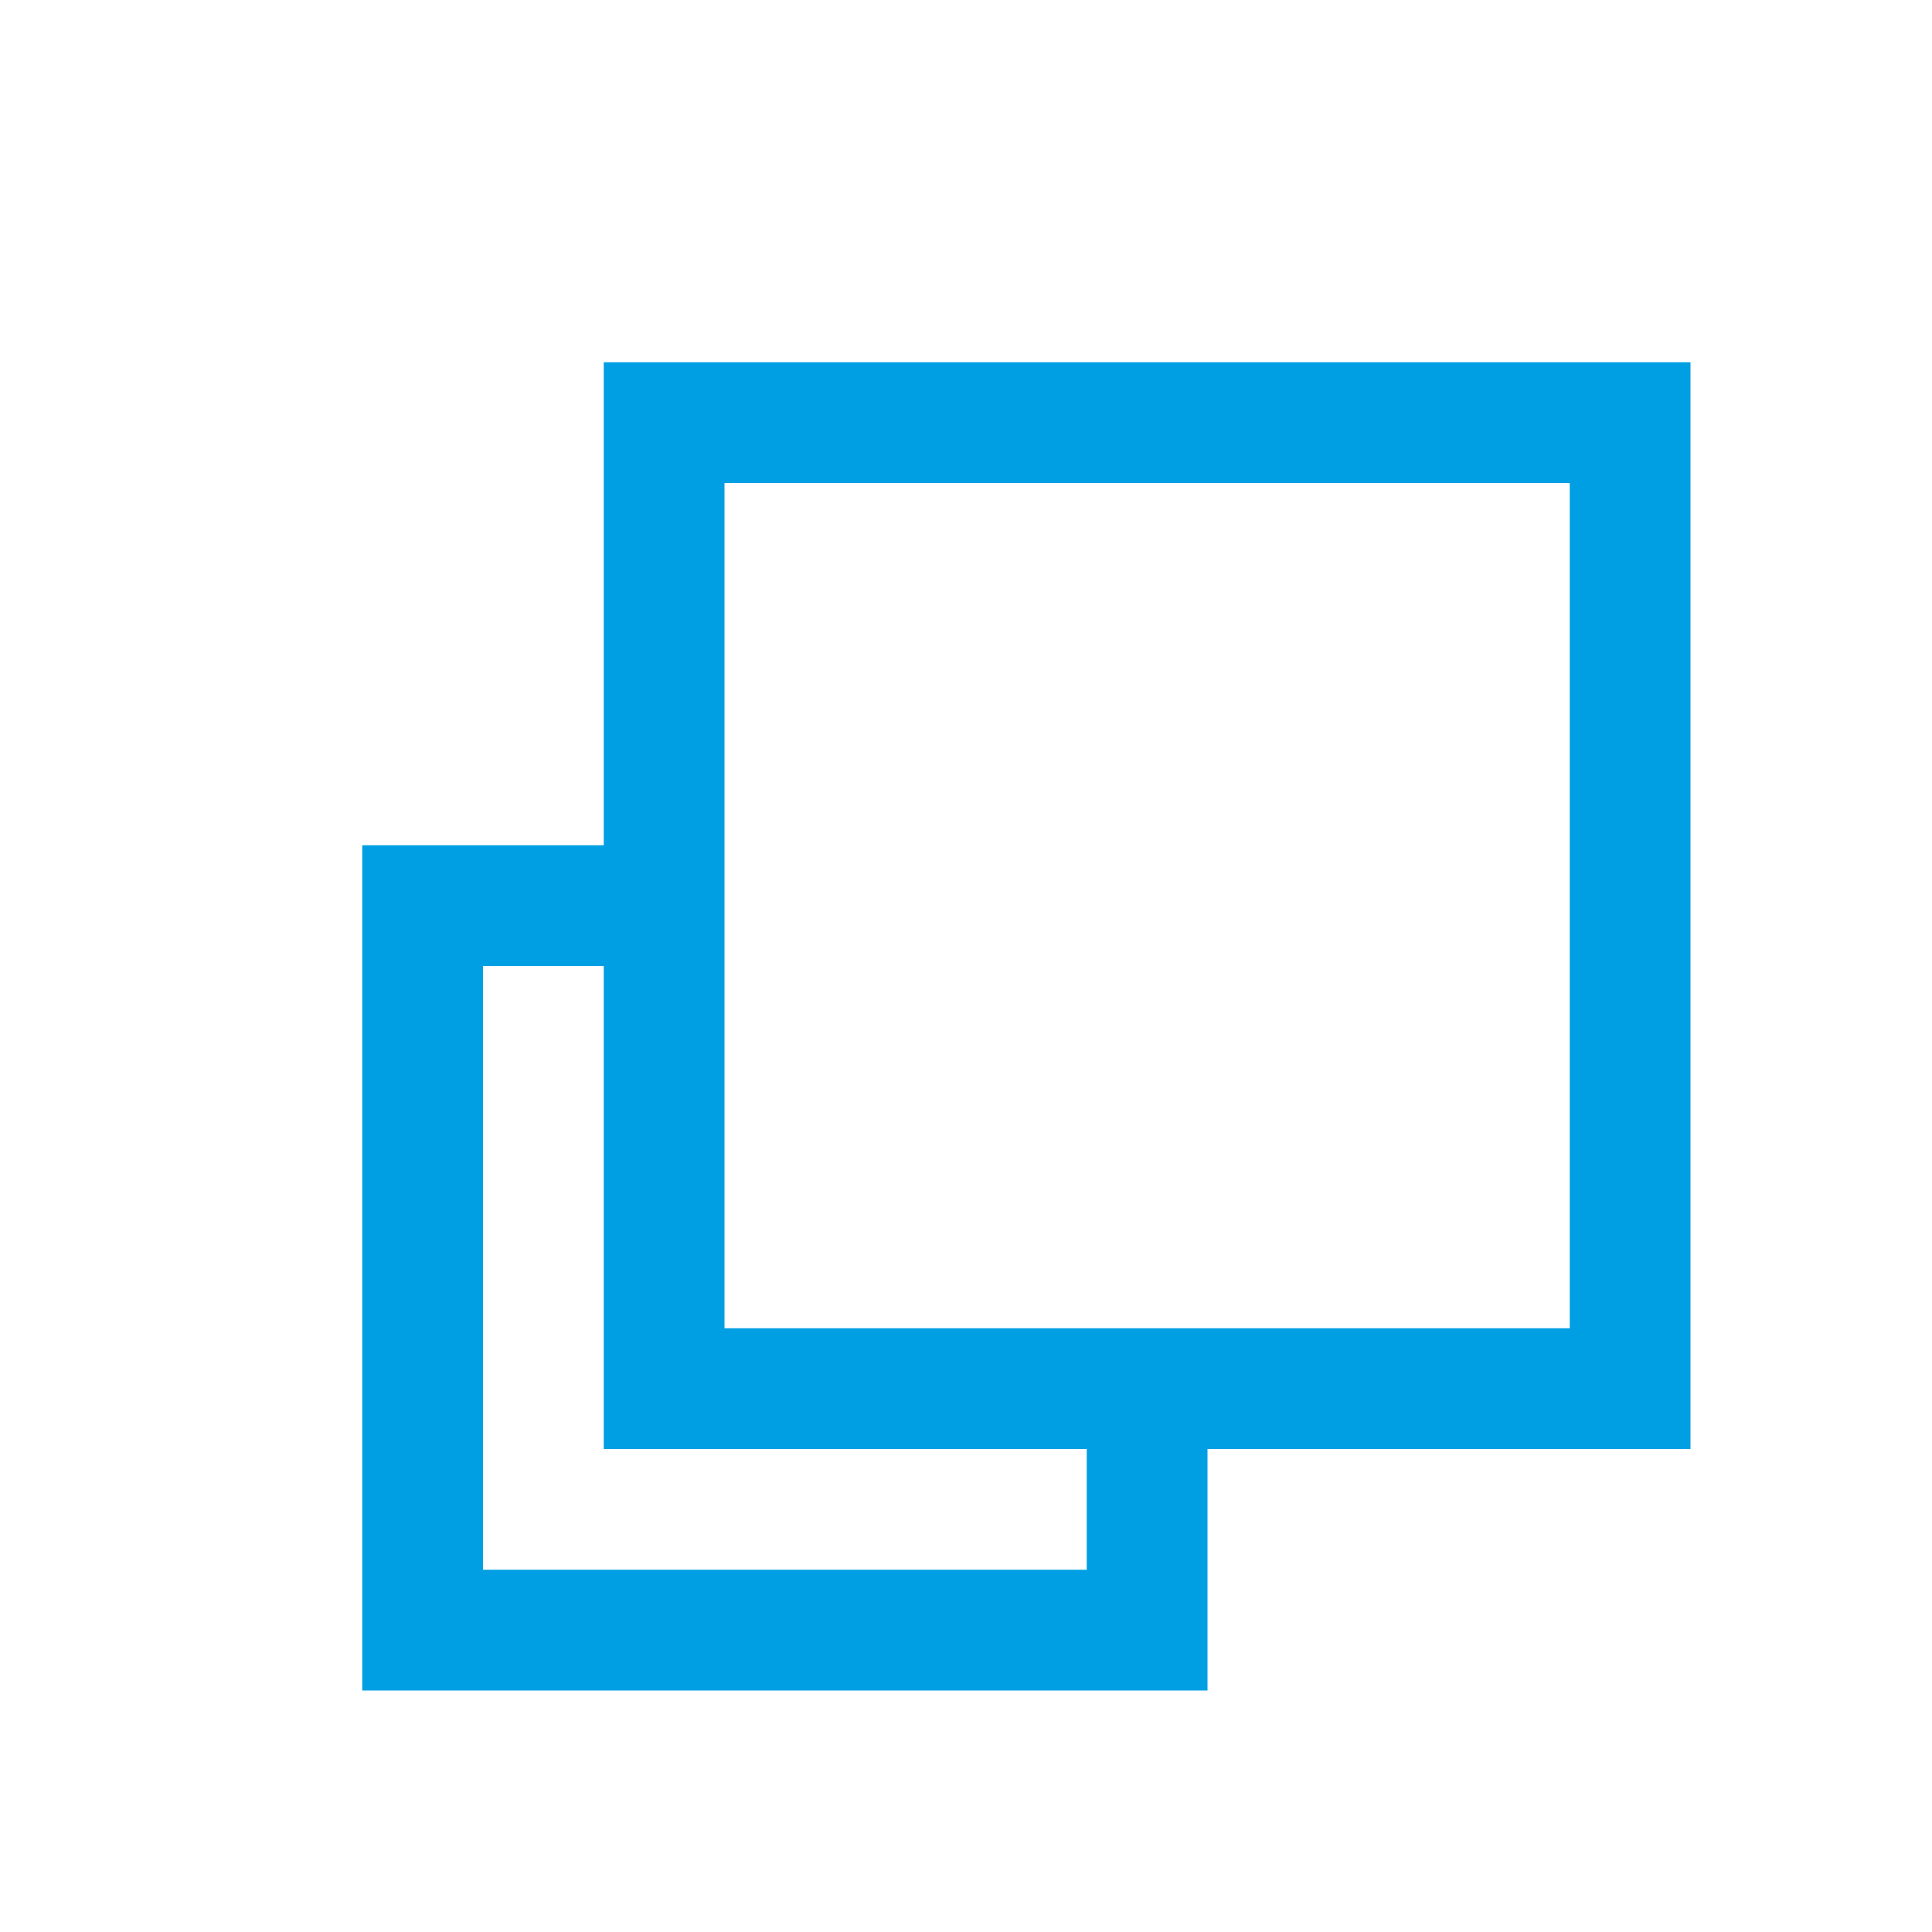
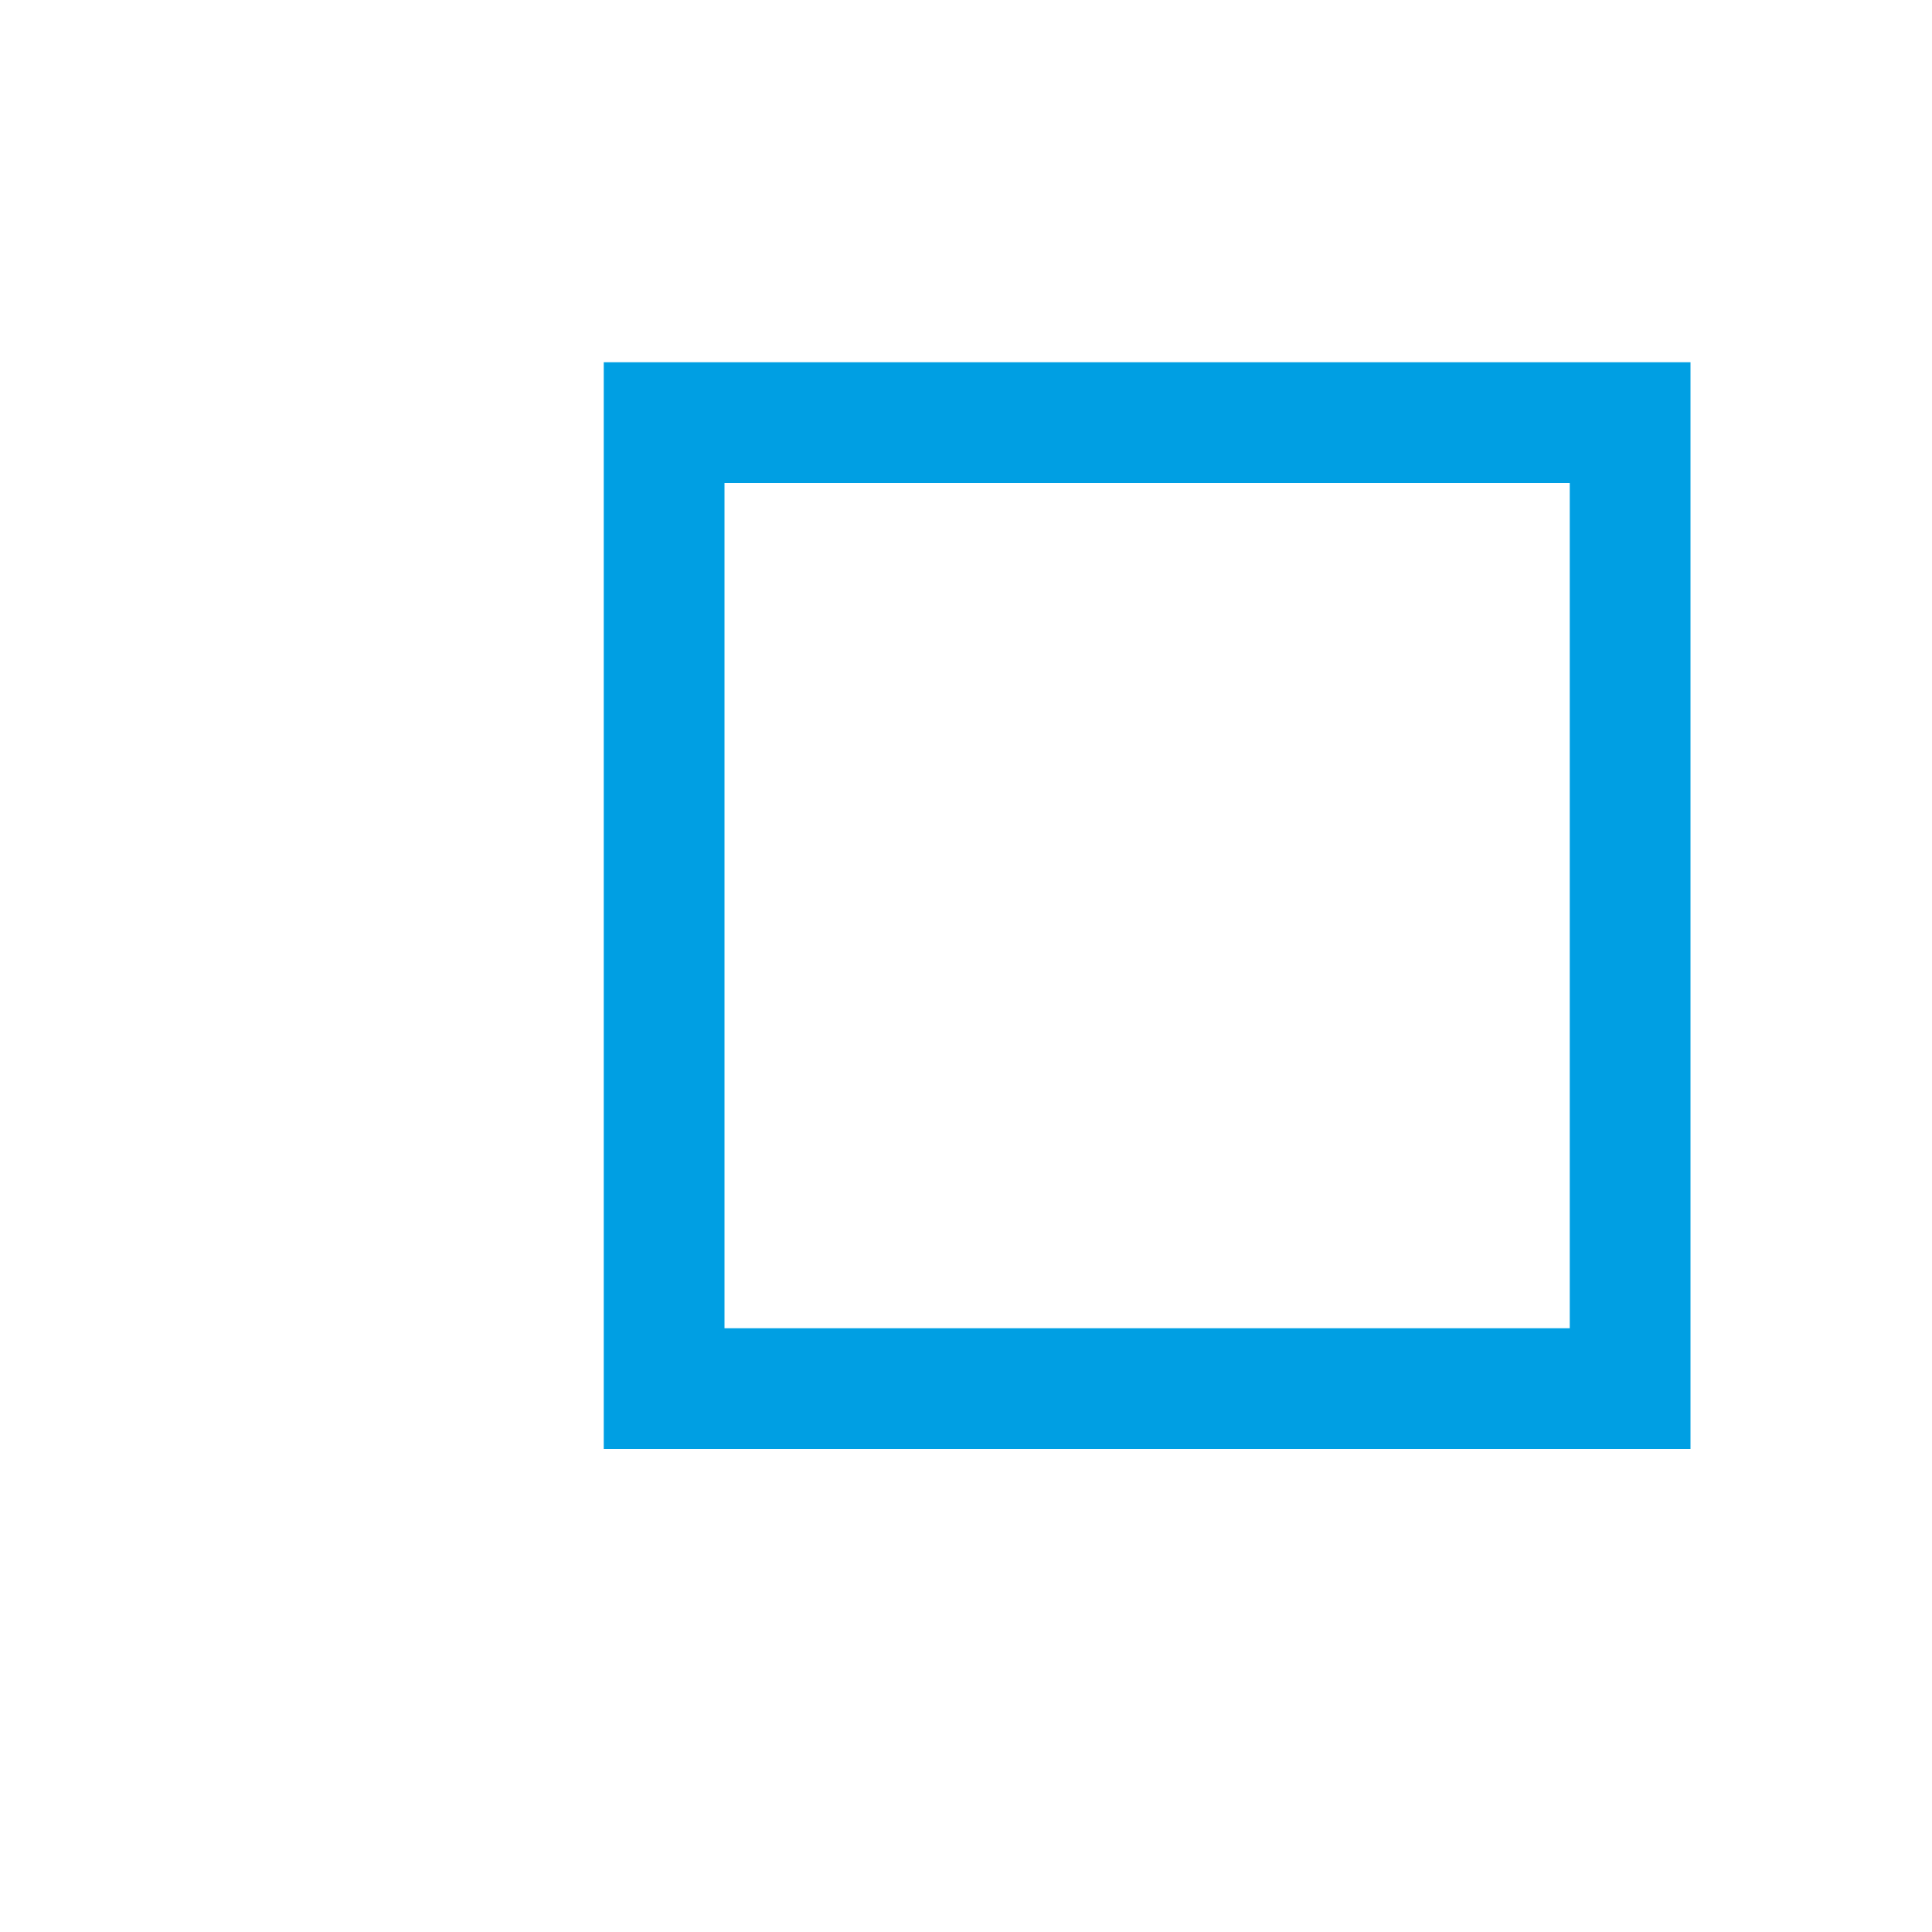
<svg xmlns="http://www.w3.org/2000/svg" viewBox="0 0 16 16" shape-rendering="auto">
-   <path class="line" style="fill:none;fill-opacity:1;stroke:#009FE3;stroke-width:1;" d="m 5.5,7.5 -2,0 0,6 6,0 0,-2" />
  <path class="line" style="fill:none;fill-opacity:1;stroke:#009FE3;stroke-width:1;" d="m 5.5,3.5 8,0 0,8 -8,0 z" />
</svg>